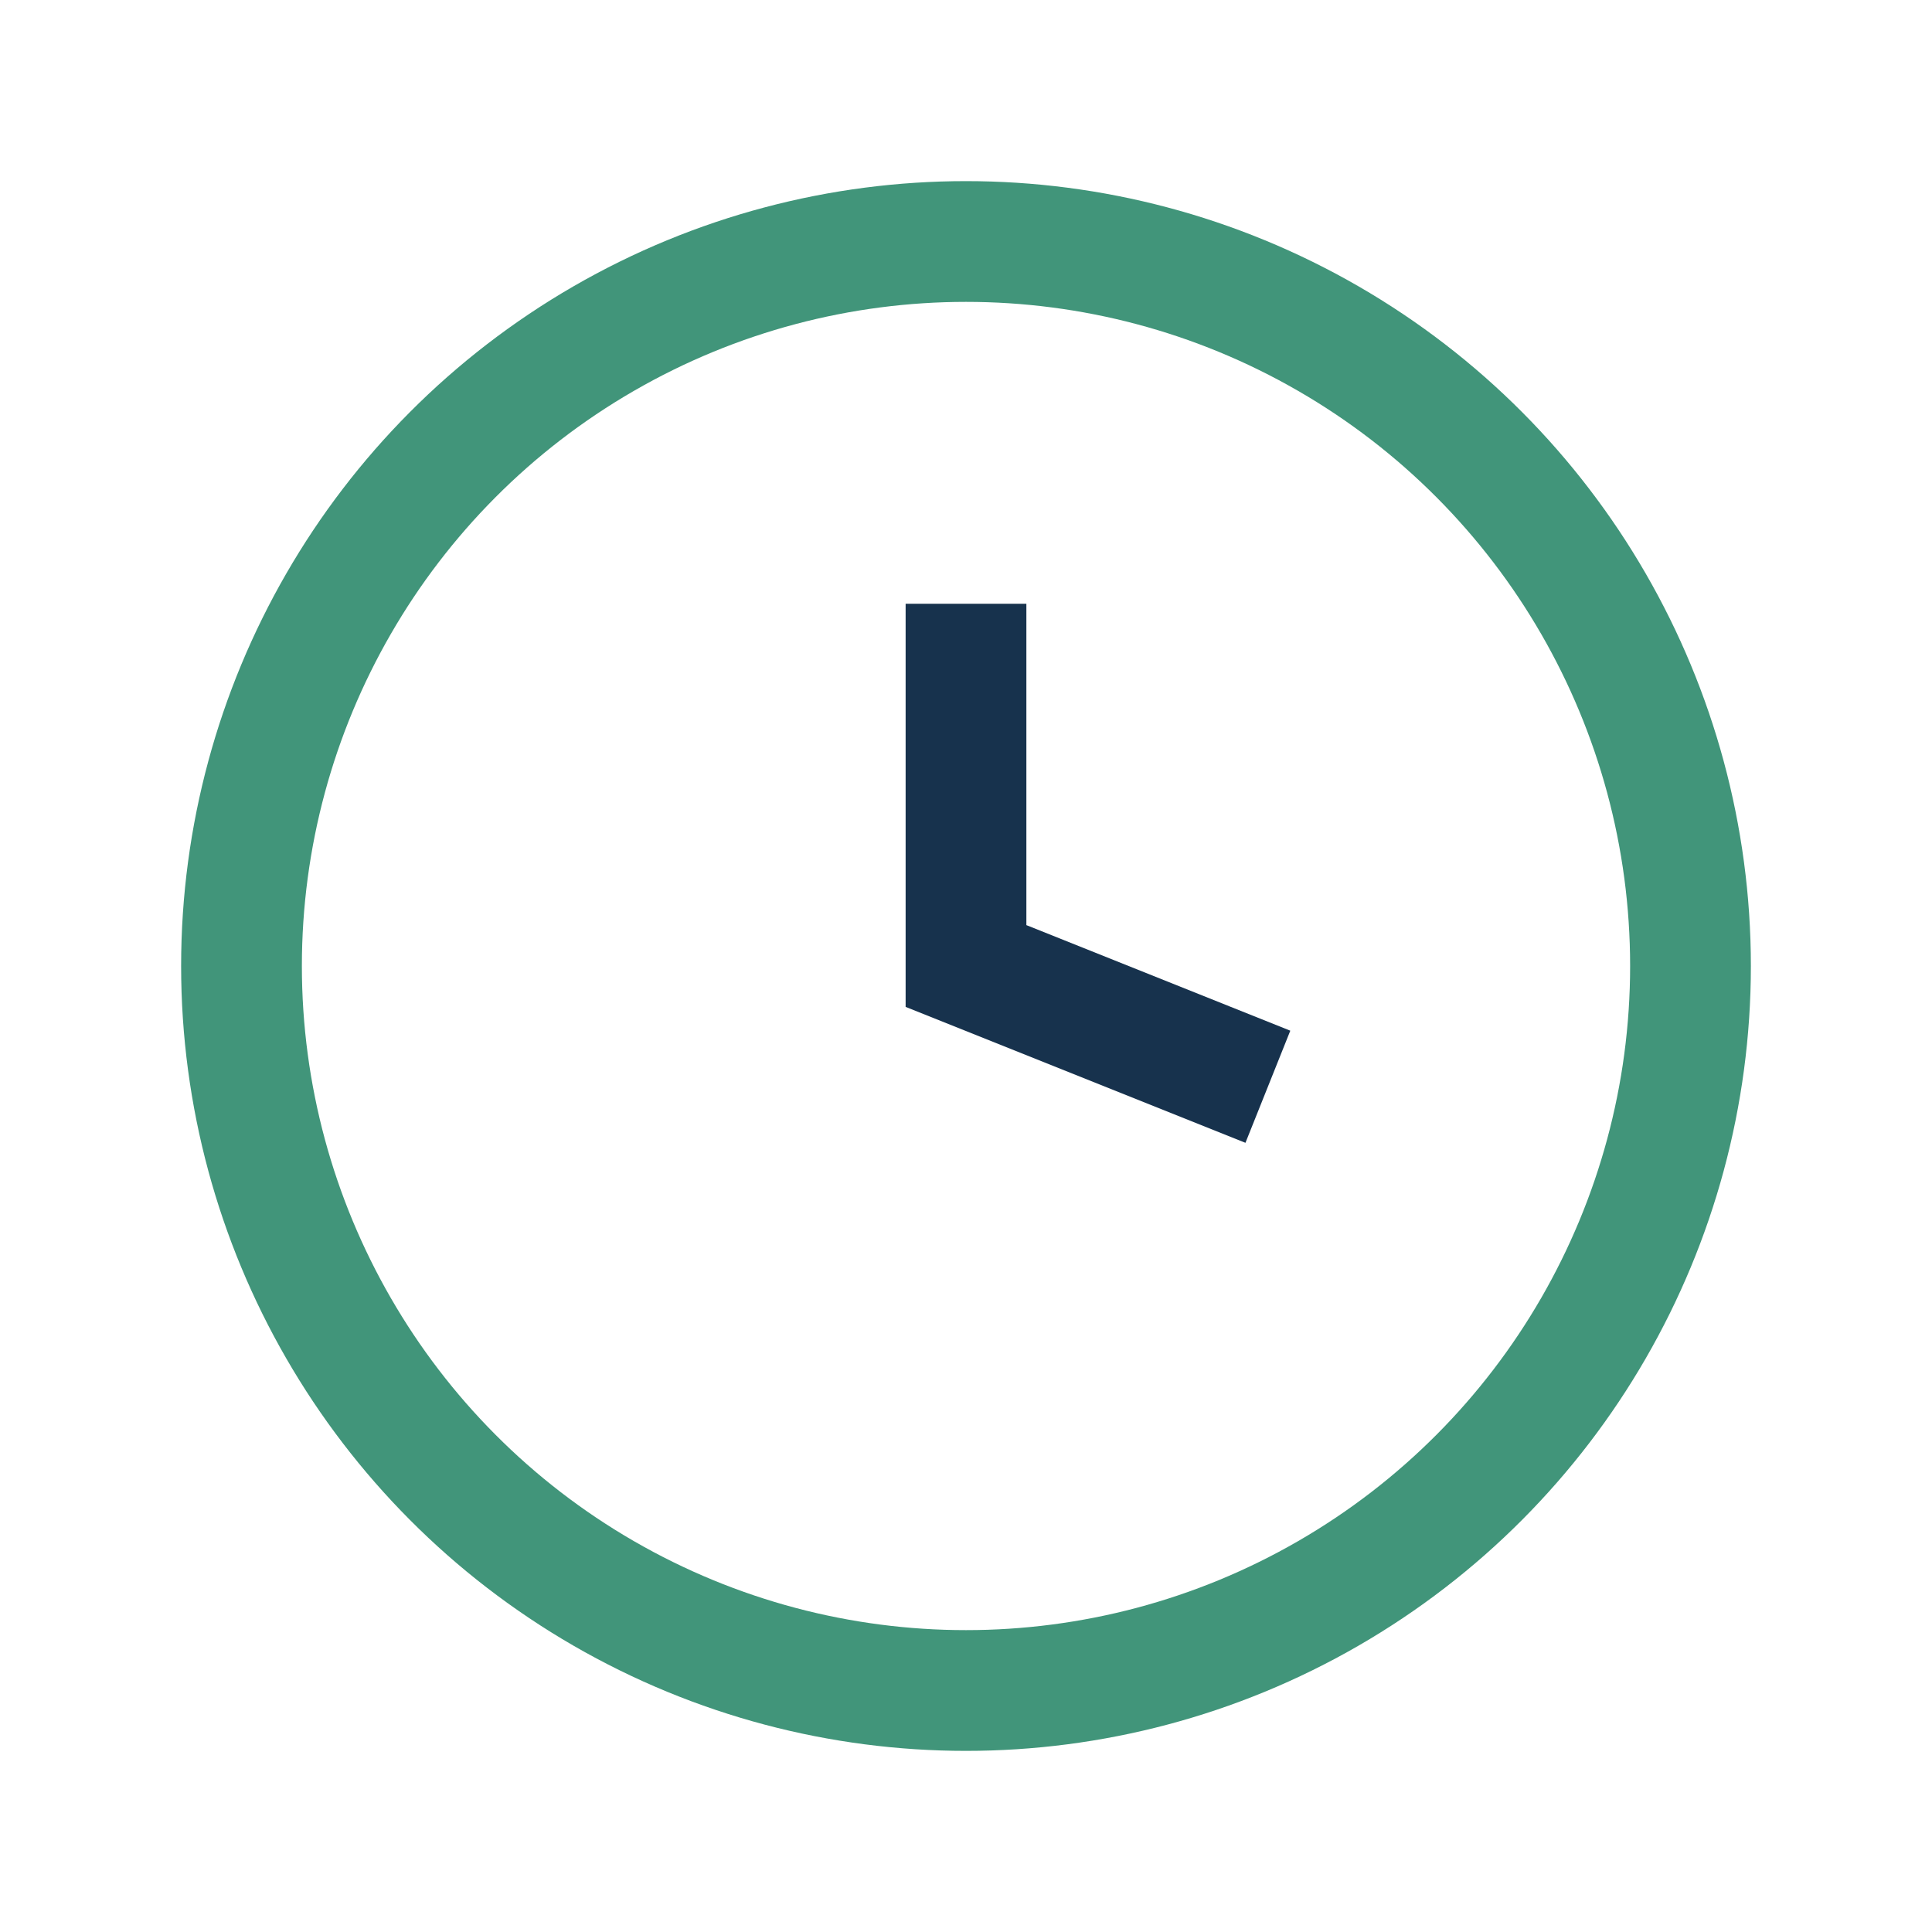
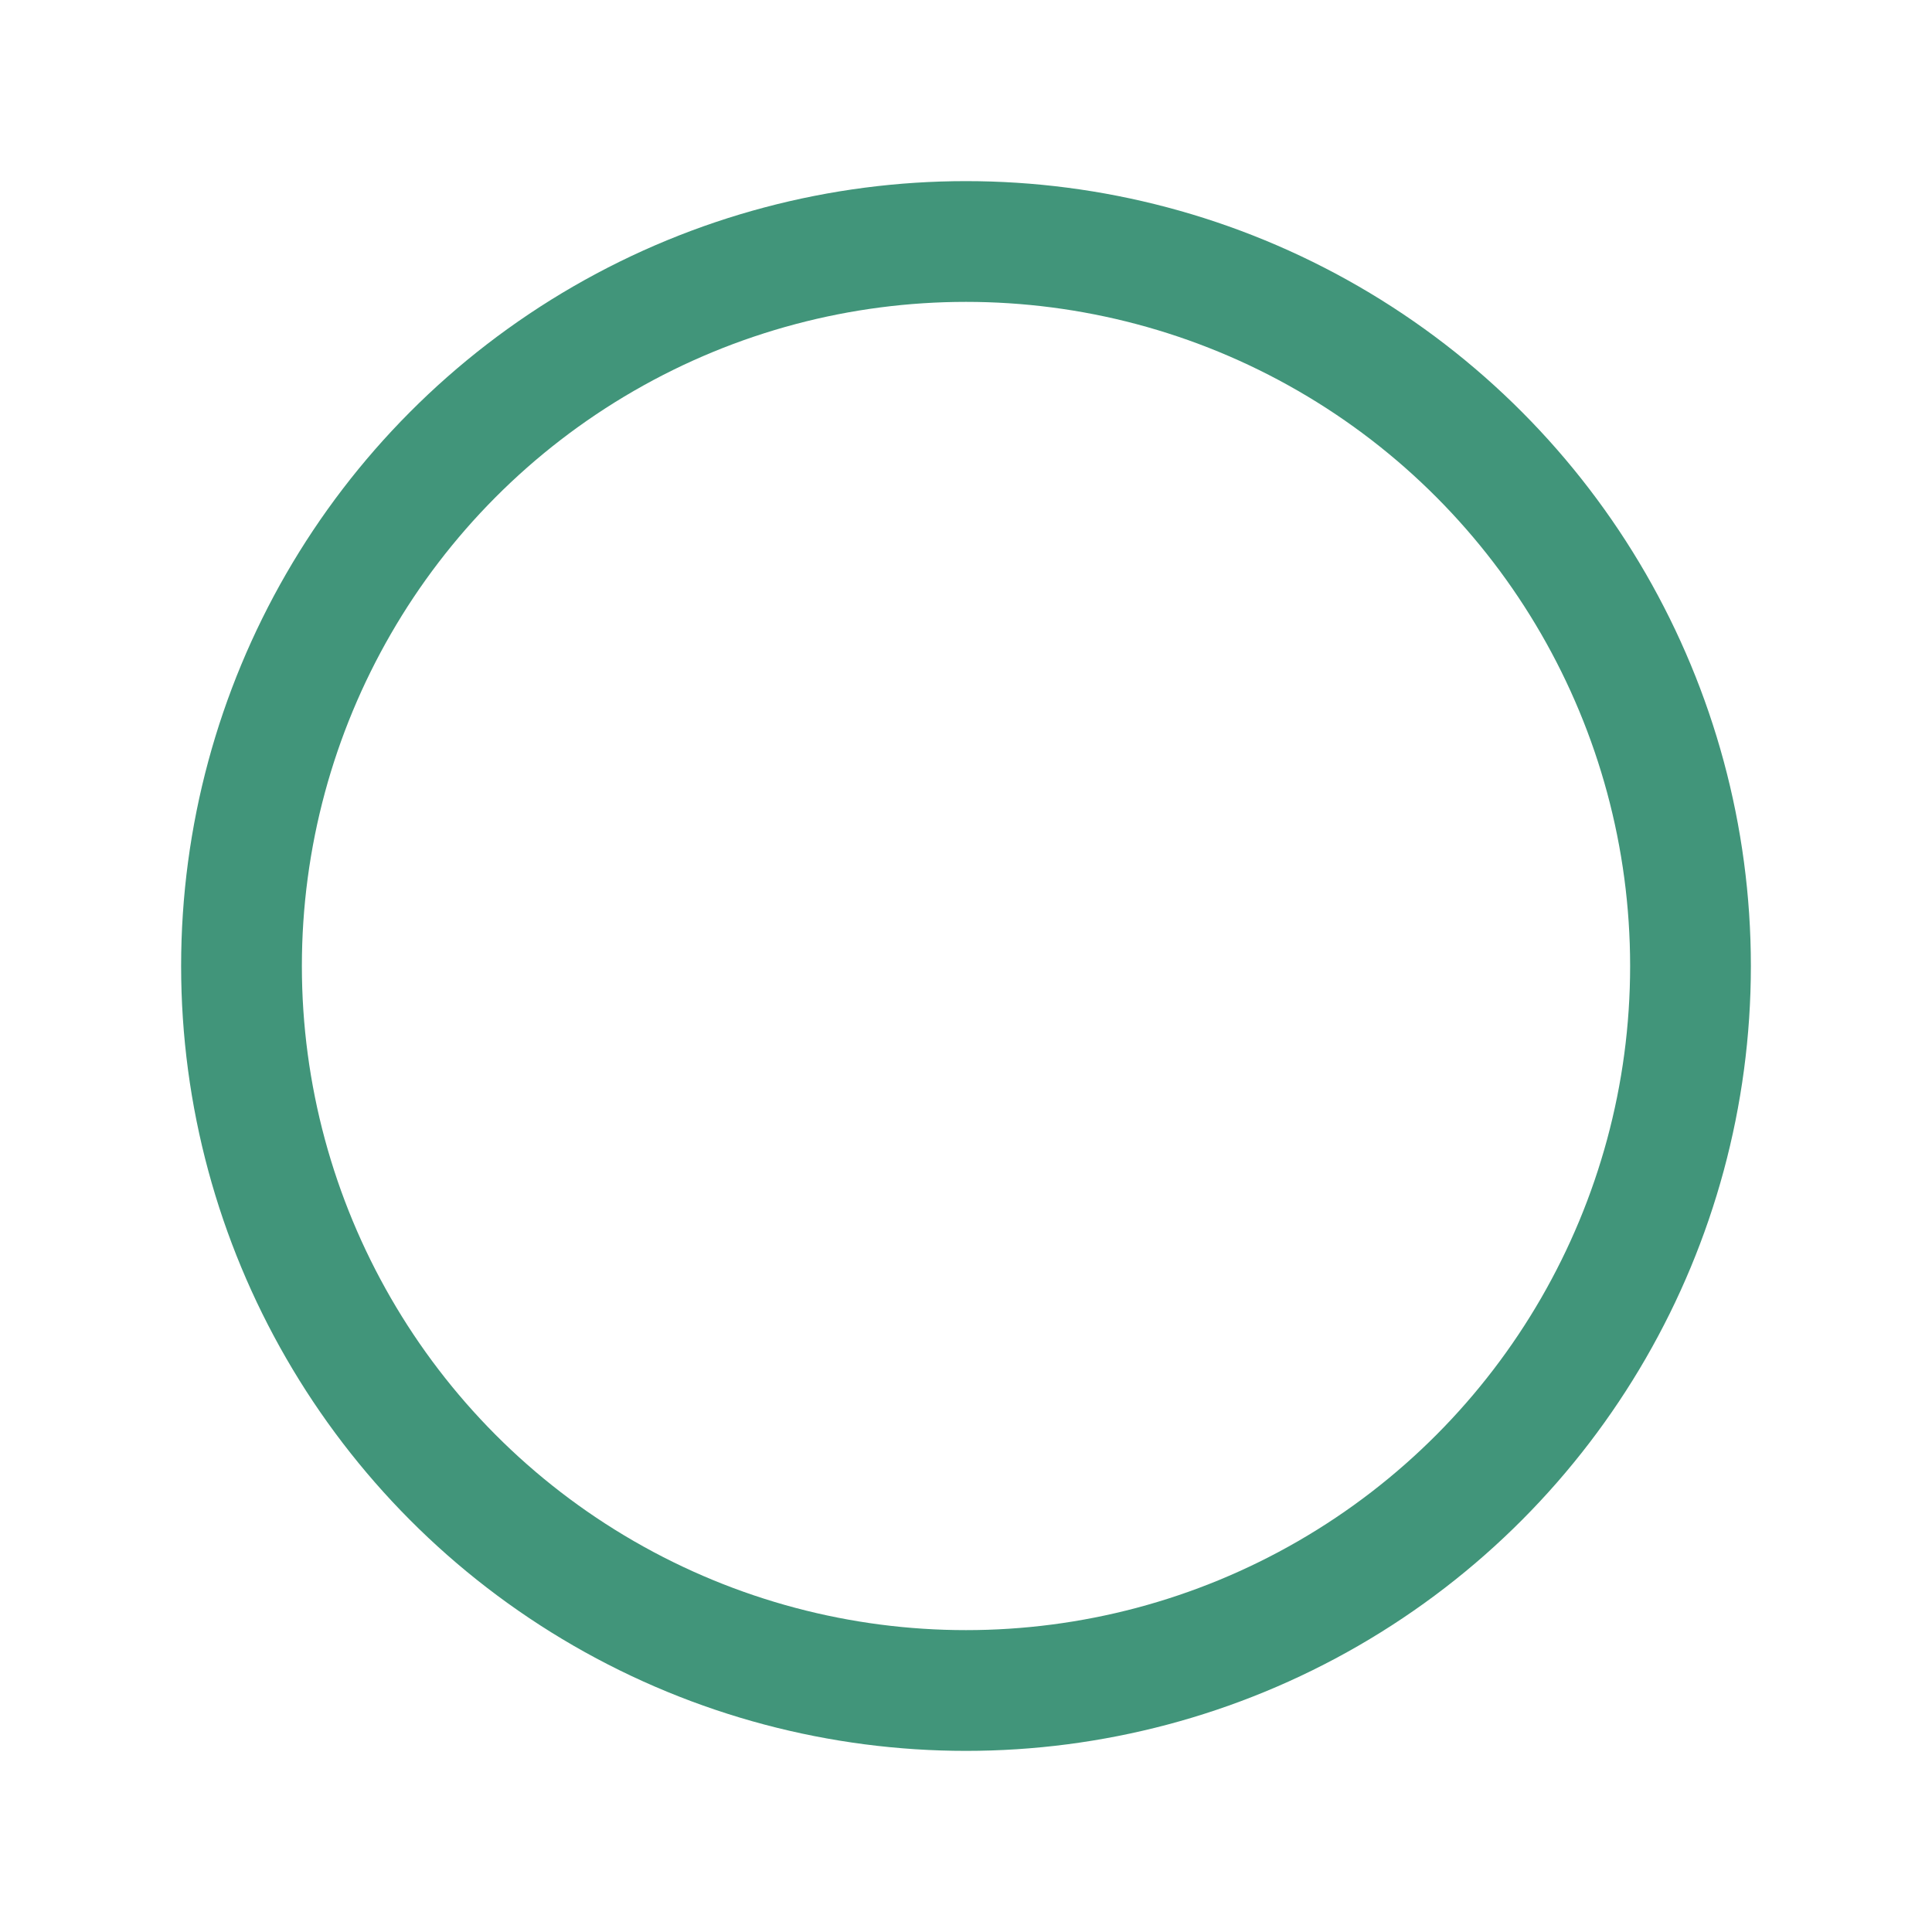
<svg xmlns="http://www.w3.org/2000/svg" width="32" height="32" viewBox="0 0 32 32">
  <circle cx="16" cy="16" r="12" fill="none" stroke="#41957A" stroke-width="2" />
-   <path d="M16 10v6l5 2" fill="none" stroke="#17324D" stroke-width="2" />
</svg>